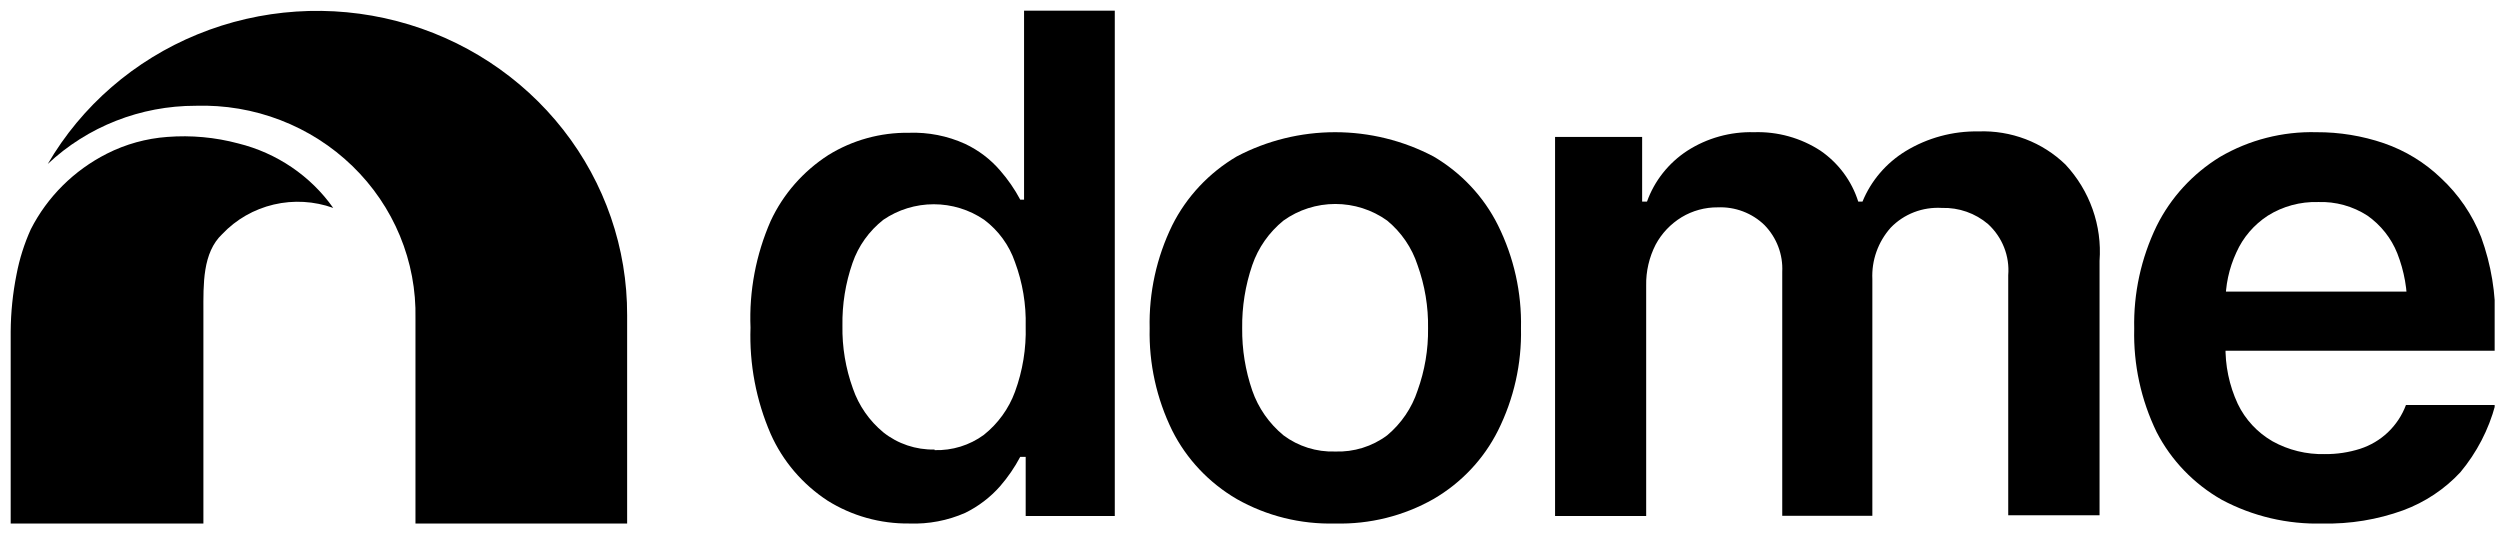
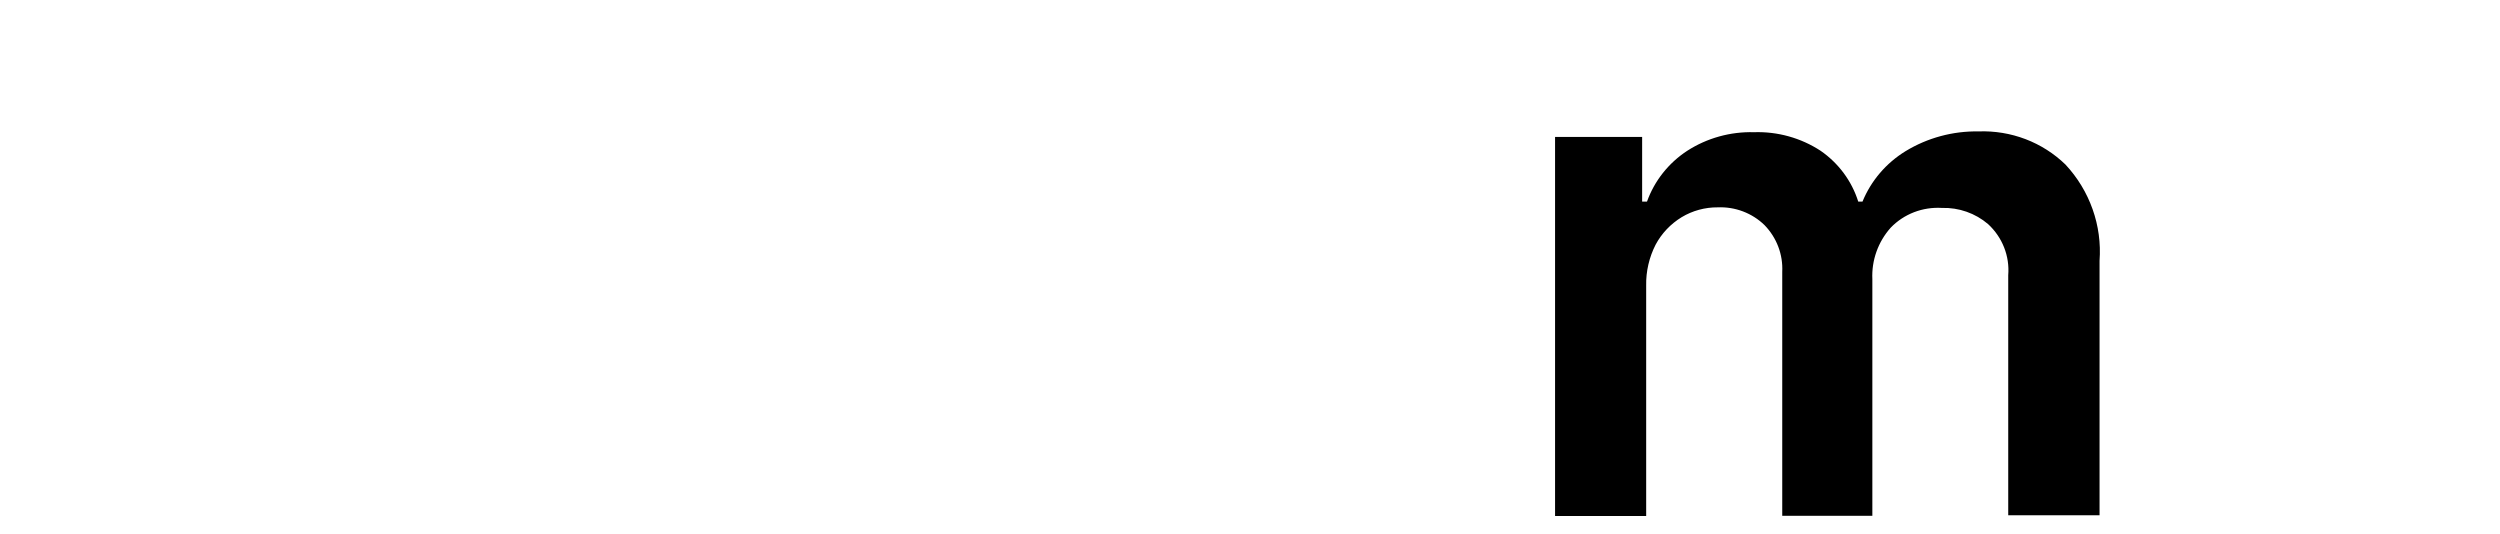
<svg xmlns="http://www.w3.org/2000/svg" width="117" height="25" viewBox="0 0 117 25" fill="none">
  <g clip-path="url(#clip0_13_236)">
    <path d="M72.777 24.15V6.408H76.852V9.436H77.079C77.427 8.463 78.089 7.627 78.966 7.055C79.891 6.46 80.981 6.157 82.088 6.187C83.193 6.151 84.282 6.454 85.202 7.055C86.043 7.635 86.664 8.473 86.966 9.436H87.164C87.564 8.459 88.271 7.631 89.183 7.073C90.207 6.45 91.393 6.129 92.598 6.15C93.348 6.122 94.096 6.246 94.796 6.512C95.495 6.779 96.131 7.184 96.664 7.701C97.228 8.307 97.66 9.018 97.934 9.793C98.209 10.567 98.319 11.388 98.259 12.205V24.113H93.985V12.879C94.021 12.437 93.955 11.992 93.792 11.579C93.629 11.165 93.372 10.792 93.042 10.488C92.445 9.978 91.673 9.707 90.881 9.731C90.437 9.704 89.992 9.772 89.578 9.931C89.163 10.091 88.79 10.338 88.485 10.655C87.893 11.32 87.586 12.183 87.626 13.064V24.141H83.409V12.722C83.429 12.322 83.366 11.921 83.223 11.545C83.081 11.169 82.861 10.825 82.579 10.535C82.293 10.256 81.95 10.038 81.573 9.895C81.197 9.752 80.794 9.687 80.39 9.704C79.794 9.699 79.209 9.859 78.701 10.165C78.186 10.479 77.766 10.922 77.484 11.448C77.181 12.041 77.029 12.697 77.041 13.359V24.15H72.777Z" fill="black" />
-     <path d="M42.558 24.5C41.202 24.517 39.87 24.145 38.728 23.429C37.554 22.66 36.631 21.577 36.068 20.309C35.387 18.738 35.065 17.04 35.124 15.334C35.055 13.621 35.378 11.915 36.068 10.34C36.652 9.084 37.588 8.016 38.766 7.257C39.894 6.558 41.205 6.196 42.539 6.214C43.443 6.182 44.342 6.359 45.162 6.731C45.794 7.028 46.353 7.452 46.804 7.977C47.17 8.396 47.487 8.854 47.747 9.343H47.926V0.5H52.172V24.149H48.002V21.38H47.747C47.487 21.872 47.17 22.333 46.804 22.756C46.349 23.272 45.794 23.696 45.172 24.002C44.352 24.363 43.457 24.534 42.558 24.5ZM43.738 21.066C44.565 21.09 45.376 20.84 46.04 20.355C46.706 19.825 47.212 19.126 47.502 18.334C47.862 17.352 48.031 16.312 48.002 15.269C48.028 14.248 47.859 13.23 47.502 12.269C47.234 11.482 46.731 10.79 46.059 10.285C45.367 9.813 44.543 9.559 43.7 9.559C42.856 9.559 42.033 9.813 41.341 10.285C40.673 10.81 40.172 11.512 39.898 12.306C39.569 13.251 39.41 14.244 39.426 15.242C39.408 16.244 39.575 17.241 39.917 18.186C40.192 18.984 40.684 19.692 41.341 20.235C42.018 20.772 42.867 21.057 43.738 21.039V21.066Z" fill="black" />
-     <path d="M62.483 24.5C60.87 24.543 59.276 24.147 57.88 23.355C56.579 22.595 55.53 21.483 54.861 20.152C54.128 18.659 53.766 17.018 53.804 15.362C53.765 13.697 54.127 12.046 54.861 10.543C55.529 9.208 56.578 8.089 57.88 7.322C59.295 6.577 60.877 6.187 62.483 6.187C64.09 6.187 65.672 6.577 67.087 7.322C68.391 8.087 69.44 9.206 70.106 10.543C70.851 12.043 71.22 13.695 71.182 15.362C71.219 17.02 70.85 18.662 70.106 20.152C69.439 21.484 68.39 22.597 67.087 23.355C65.691 24.147 64.097 24.543 62.483 24.5ZM62.483 21.131C63.36 21.163 64.221 20.895 64.918 20.374C65.582 19.818 66.075 19.093 66.342 18.279C66.68 17.342 66.847 16.355 66.833 15.362C66.85 14.356 66.683 13.356 66.342 12.408C66.078 11.595 65.584 10.871 64.918 10.322C64.214 9.818 63.365 9.546 62.493 9.546C61.621 9.546 60.772 9.818 60.068 10.322C59.392 10.87 58.885 11.593 58.606 12.408C58.28 13.36 58.121 14.358 58.134 15.362C58.124 16.353 58.283 17.339 58.606 18.279C58.889 19.094 59.395 19.819 60.068 20.374C60.76 20.891 61.613 21.159 62.483 21.131Z" fill="black" />
-     <path d="M108.702 24.501C107.058 24.546 105.43 24.164 103.985 23.393C102.673 22.648 101.61 21.544 100.928 20.218C100.198 18.711 99.84 17.058 99.881 15.39C99.844 13.729 100.202 12.083 100.928 10.581C101.588 9.249 102.618 8.126 103.9 7.341C105.261 6.546 106.825 6.146 108.41 6.187C109.486 6.182 110.555 6.357 111.57 6.704C112.568 7.049 113.476 7.604 114.231 8.329C115.064 9.102 115.709 10.048 116.118 11.098C116.587 12.386 116.811 13.747 116.778 15.113V16.415H103.778V13.646H114.655L112.655 14.467C112.677 13.575 112.52 12.688 112.193 11.855C111.911 11.148 111.426 10.535 110.797 10.092C110.113 9.649 109.305 9.426 108.485 9.455C107.655 9.432 106.836 9.654 106.136 10.092C105.487 10.514 104.976 11.11 104.664 11.809C104.316 12.556 104.142 13.369 104.155 14.19V16.138C104.129 17.092 104.326 18.039 104.73 18.907C105.08 19.635 105.646 20.243 106.353 20.652C107.097 21.065 107.942 21.272 108.797 21.252C109.36 21.258 109.921 21.174 110.457 21.003C110.941 20.845 111.383 20.584 111.75 20.236C112.128 19.877 112.418 19.438 112.599 18.953H116.778C116.471 20.105 115.914 21.178 115.146 22.101C114.409 22.893 113.491 23.504 112.467 23.883C111.263 24.319 109.986 24.529 108.702 24.501Z" fill="black" />
-     <path d="M29.35 14.753V24.5H19.444V14.909C19.473 13.585 19.226 12.269 18.718 11.041C18.21 9.813 17.452 8.699 16.49 7.768C15.528 6.836 14.382 6.105 13.122 5.621C11.862 5.136 10.514 4.908 9.161 4.95C6.58 4.947 4.098 5.923 2.236 7.673C3.824 4.949 6.288 2.816 9.245 1.607C12.203 0.398 15.485 0.18 18.582 0.989C21.678 1.797 24.414 3.586 26.362 6.076C28.31 8.566 29.361 11.617 29.35 14.753Z" fill="black" />
-     <path d="M0.5 15.519V24.5H9.519V14.596C9.519 13.303 9.472 11.827 10.406 10.95C11.052 10.268 11.889 9.789 12.812 9.572C13.735 9.355 14.704 9.411 15.595 9.731C14.536 8.232 12.957 7.16 11.151 6.713C10.071 6.424 8.947 6.321 7.83 6.408C6.843 6.48 5.88 6.747 5 7.193C3.462 7.973 2.216 9.211 1.443 10.728C1.137 11.405 0.912 12.114 0.774 12.842C0.597 13.724 0.506 14.62 0.5 15.519Z" fill="black" />
  </g>
  <defs>
    <clipPath id="clip0_13_236">
      <rect width="116.25" height="24" fill="white" transform="translate(0.5 0.5)" />
    </clipPath>
  </defs>
</svg>